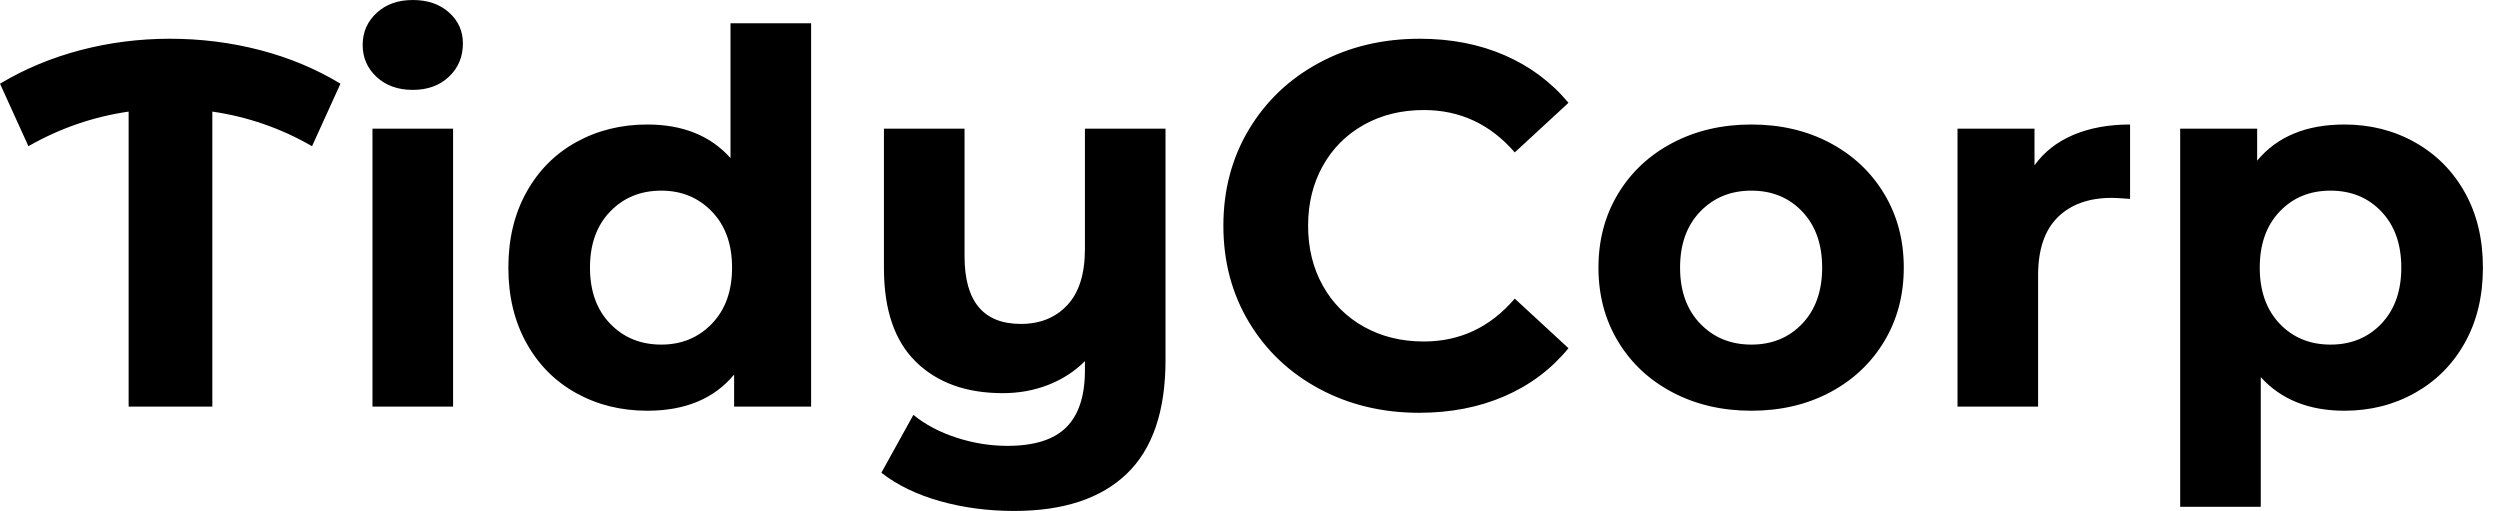
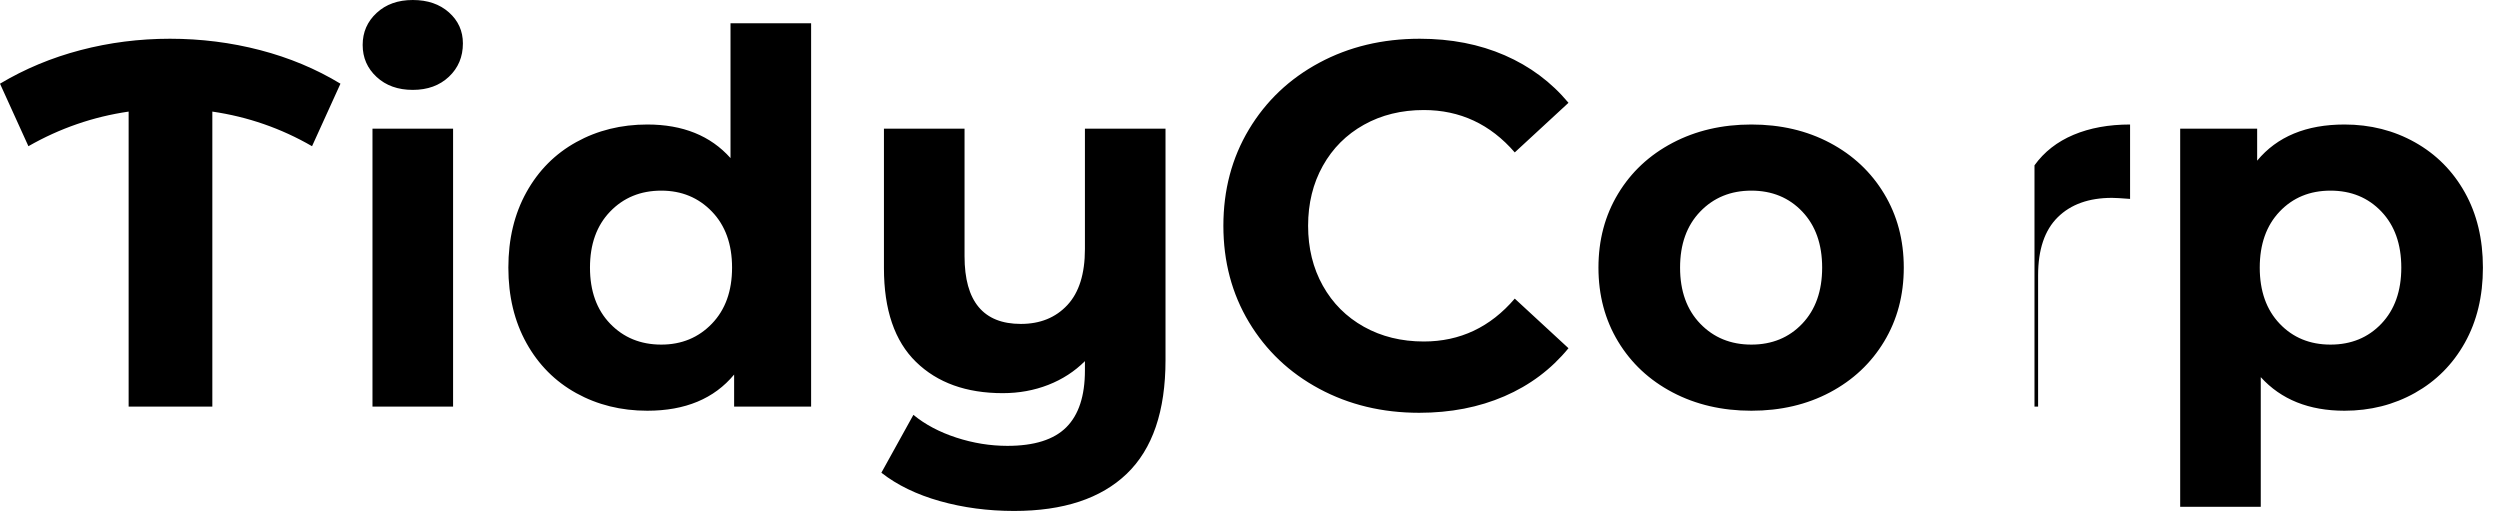
<svg xmlns="http://www.w3.org/2000/svg" baseProfile="full" height="28" version="1.1" viewBox="0 0 137 28" width="137">
  <defs />
  <g>
-     <path d="M16.789 8.012Q14.241 6.54 11.325 6.115V22.281H6.738V6.115Q3.822 6.54 1.246 8.012L-0.311 4.586Q1.727 3.369 4.105 2.746Q6.483 2.123 9.003 2.123Q11.551 2.123 13.943 2.746Q16.336 3.369 18.346 4.586Z M20.101 7.05H24.518V22.281H20.101ZM19.563 2.463Q19.563 1.416 20.328 0.708Q21.092 0.0 22.309 0.0Q23.527 0.0 24.291 0.679Q25.056 1.359 25.056 2.378Q25.056 3.482 24.291 4.204Q23.527 4.926 22.309 4.926Q21.092 4.926 20.328 4.218Q19.563 3.511 19.563 2.463Z M44.138 1.274V22.281H39.919V20.526Q38.277 22.508 35.163 22.508Q33.011 22.508 31.27 21.545Q29.529 20.582 28.538 18.799Q27.547 17.015 27.547 14.665Q27.547 12.315 28.538 10.532Q29.529 8.748 31.27 7.786Q33.011 6.823 35.163 6.823Q38.079 6.823 39.721 8.663V1.274ZM39.806 14.665Q39.806 12.74 38.702 11.594Q37.598 10.447 35.927 10.447Q34.229 10.447 33.124 11.594Q32.02 12.74 32.02 14.665Q32.02 16.59 33.124 17.737Q34.229 18.884 35.927 18.884Q37.598 18.884 38.702 17.737Q39.806 16.59 39.806 14.665Z M63.559 7.05V19.733Q63.559 23.923 61.436 25.962Q59.312 28.0 55.264 28.0Q53.112 28.0 51.201 27.462Q49.29 26.924 47.988 25.905L49.743 22.734Q50.706 23.527 52.093 23.98Q53.48 24.433 54.896 24.433Q57.104 24.433 58.123 23.414Q59.143 22.394 59.143 20.299V19.79Q58.293 20.639 57.132 21.092Q55.972 21.545 54.641 21.545Q51.64 21.545 49.885 19.832Q48.129 18.119 48.129 14.694V7.05H52.546V14.042Q52.546 17.751 55.632 17.751Q57.217 17.751 58.18 16.718Q59.143 15.685 59.143 13.646V7.05Z M66.73 12.372Q66.73 9.428 68.131 7.092Q69.533 4.756 71.982 3.44Q74.431 2.123 77.488 2.123Q80.065 2.123 82.146 3.029Q84.226 3.935 85.642 5.634L82.698 8.352Q80.688 6.03 77.715 6.03Q75.875 6.03 74.431 6.837Q72.987 7.644 72.18 9.088Q71.373 10.532 71.373 12.372Q71.373 14.212 72.18 15.656Q72.987 17.1 74.431 17.907Q75.875 18.714 77.715 18.714Q80.688 18.714 82.698 16.364L85.642 19.082Q84.226 20.809 82.131 21.715Q80.036 22.621 77.46 22.621Q74.431 22.621 71.982 21.304Q69.533 19.988 68.131 17.652Q66.73 15.316 66.73 12.372Z M87.284 14.665Q87.284 12.4 88.36 10.617Q89.436 8.833 91.347 7.828Q93.258 6.823 95.664 6.823Q98.071 6.823 99.968 7.828Q101.865 8.833 102.94 10.617Q104.016 12.4 104.016 14.665Q104.016 16.93 102.94 18.714Q101.865 20.497 99.968 21.503Q98.071 22.508 95.664 22.508Q93.258 22.508 91.347 21.503Q89.436 20.497 88.36 18.714Q87.284 16.93 87.284 14.665ZM99.543 14.665Q99.543 12.74 98.453 11.594Q97.363 10.447 95.664 10.447Q93.966 10.447 92.861 11.594Q91.757 12.74 91.757 14.665Q91.757 16.59 92.861 17.737Q93.966 18.884 95.664 18.884Q97.363 18.884 98.453 17.737Q99.543 16.59 99.543 14.665Z M116.417 6.823V10.9Q115.68 10.843 115.426 10.843Q113.529 10.843 112.453 11.905Q111.377 12.967 111.377 15.09V22.281H106.961V7.05H111.179V9.06Q111.972 7.956 113.316 7.389Q114.661 6.823 116.417 6.823Z M135.753 14.665Q135.753 17.015 134.762 18.785Q133.771 20.554 132.03 21.531Q130.289 22.508 128.166 22.508Q125.25 22.508 123.579 20.667V27.774H119.163V7.05H123.381V8.805Q125.023 6.823 128.166 6.823Q130.289 6.823 132.03 7.8Q133.771 8.777 134.762 10.546Q135.753 12.315 135.753 14.665ZM131.28 14.665Q131.28 12.74 130.19 11.594Q129.1 10.447 127.401 10.447Q125.703 10.447 124.613 11.594Q123.523 12.74 123.523 14.665Q123.523 16.59 124.613 17.737Q125.703 18.884 127.401 18.884Q129.1 18.884 130.19 17.737Q131.28 16.59 131.28 14.665Z " fill="rgb(0,0,0)" transform="translate(0.311, 0)" />
+     <path d="M16.789 8.012Q14.241 6.54 11.325 6.115V22.281H6.738V6.115Q3.822 6.54 1.246 8.012L-0.311 4.586Q1.727 3.369 4.105 2.746Q6.483 2.123 9.003 2.123Q11.551 2.123 13.943 2.746Q16.336 3.369 18.346 4.586Z M20.101 7.05H24.518V22.281H20.101ZM19.563 2.463Q19.563 1.416 20.328 0.708Q21.092 0.0 22.309 0.0Q23.527 0.0 24.291 0.679Q25.056 1.359 25.056 2.378Q25.056 3.482 24.291 4.204Q23.527 4.926 22.309 4.926Q21.092 4.926 20.328 4.218Q19.563 3.511 19.563 2.463Z M44.138 1.274V22.281H39.919V20.526Q38.277 22.508 35.163 22.508Q33.011 22.508 31.27 21.545Q29.529 20.582 28.538 18.799Q27.547 17.015 27.547 14.665Q27.547 12.315 28.538 10.532Q29.529 8.748 31.27 7.786Q33.011 6.823 35.163 6.823Q38.079 6.823 39.721 8.663V1.274ZM39.806 14.665Q39.806 12.74 38.702 11.594Q37.598 10.447 35.927 10.447Q34.229 10.447 33.124 11.594Q32.02 12.74 32.02 14.665Q32.02 16.59 33.124 17.737Q34.229 18.884 35.927 18.884Q37.598 18.884 38.702 17.737Q39.806 16.59 39.806 14.665Z M63.559 7.05V19.733Q63.559 23.923 61.436 25.962Q59.312 28.0 55.264 28.0Q53.112 28.0 51.201 27.462Q49.29 26.924 47.988 25.905L49.743 22.734Q50.706 23.527 52.093 23.98Q53.48 24.433 54.896 24.433Q57.104 24.433 58.123 23.414Q59.143 22.394 59.143 20.299V19.79Q58.293 20.639 57.132 21.092Q55.972 21.545 54.641 21.545Q51.64 21.545 49.885 19.832Q48.129 18.119 48.129 14.694V7.05H52.546V14.042Q52.546 17.751 55.632 17.751Q57.217 17.751 58.18 16.718Q59.143 15.685 59.143 13.646V7.05Z M66.73 12.372Q66.73 9.428 68.131 7.092Q69.533 4.756 71.982 3.44Q74.431 2.123 77.488 2.123Q80.065 2.123 82.146 3.029Q84.226 3.935 85.642 5.634L82.698 8.352Q80.688 6.03 77.715 6.03Q75.875 6.03 74.431 6.837Q72.987 7.644 72.18 9.088Q71.373 10.532 71.373 12.372Q71.373 14.212 72.18 15.656Q72.987 17.1 74.431 17.907Q75.875 18.714 77.715 18.714Q80.688 18.714 82.698 16.364L85.642 19.082Q84.226 20.809 82.131 21.715Q80.036 22.621 77.46 22.621Q74.431 22.621 71.982 21.304Q69.533 19.988 68.131 17.652Q66.73 15.316 66.73 12.372Z M87.284 14.665Q87.284 12.4 88.36 10.617Q89.436 8.833 91.347 7.828Q93.258 6.823 95.664 6.823Q98.071 6.823 99.968 7.828Q101.865 8.833 102.94 10.617Q104.016 12.4 104.016 14.665Q104.016 16.93 102.94 18.714Q101.865 20.497 99.968 21.503Q98.071 22.508 95.664 22.508Q93.258 22.508 91.347 21.503Q89.436 20.497 88.36 18.714Q87.284 16.93 87.284 14.665ZM99.543 14.665Q99.543 12.74 98.453 11.594Q97.363 10.447 95.664 10.447Q93.966 10.447 92.861 11.594Q91.757 12.74 91.757 14.665Q91.757 16.59 92.861 17.737Q93.966 18.884 95.664 18.884Q97.363 18.884 98.453 17.737Q99.543 16.59 99.543 14.665Z M116.417 6.823V10.9Q115.68 10.843 115.426 10.843Q113.529 10.843 112.453 11.905Q111.377 12.967 111.377 15.09V22.281H106.961H111.179V9.06Q111.972 7.956 113.316 7.389Q114.661 6.823 116.417 6.823Z M135.753 14.665Q135.753 17.015 134.762 18.785Q133.771 20.554 132.03 21.531Q130.289 22.508 128.166 22.508Q125.25 22.508 123.579 20.667V27.774H119.163V7.05H123.381V8.805Q125.023 6.823 128.166 6.823Q130.289 6.823 132.03 7.8Q133.771 8.777 134.762 10.546Q135.753 12.315 135.753 14.665ZM131.28 14.665Q131.28 12.74 130.19 11.594Q129.1 10.447 127.401 10.447Q125.703 10.447 124.613 11.594Q123.523 12.74 123.523 14.665Q123.523 16.59 124.613 17.737Q125.703 18.884 127.401 18.884Q129.1 18.884 130.19 17.737Q131.28 16.59 131.28 14.665Z " fill="rgb(0,0,0)" transform="translate(0.311, 0)" />
  </g>
</svg>